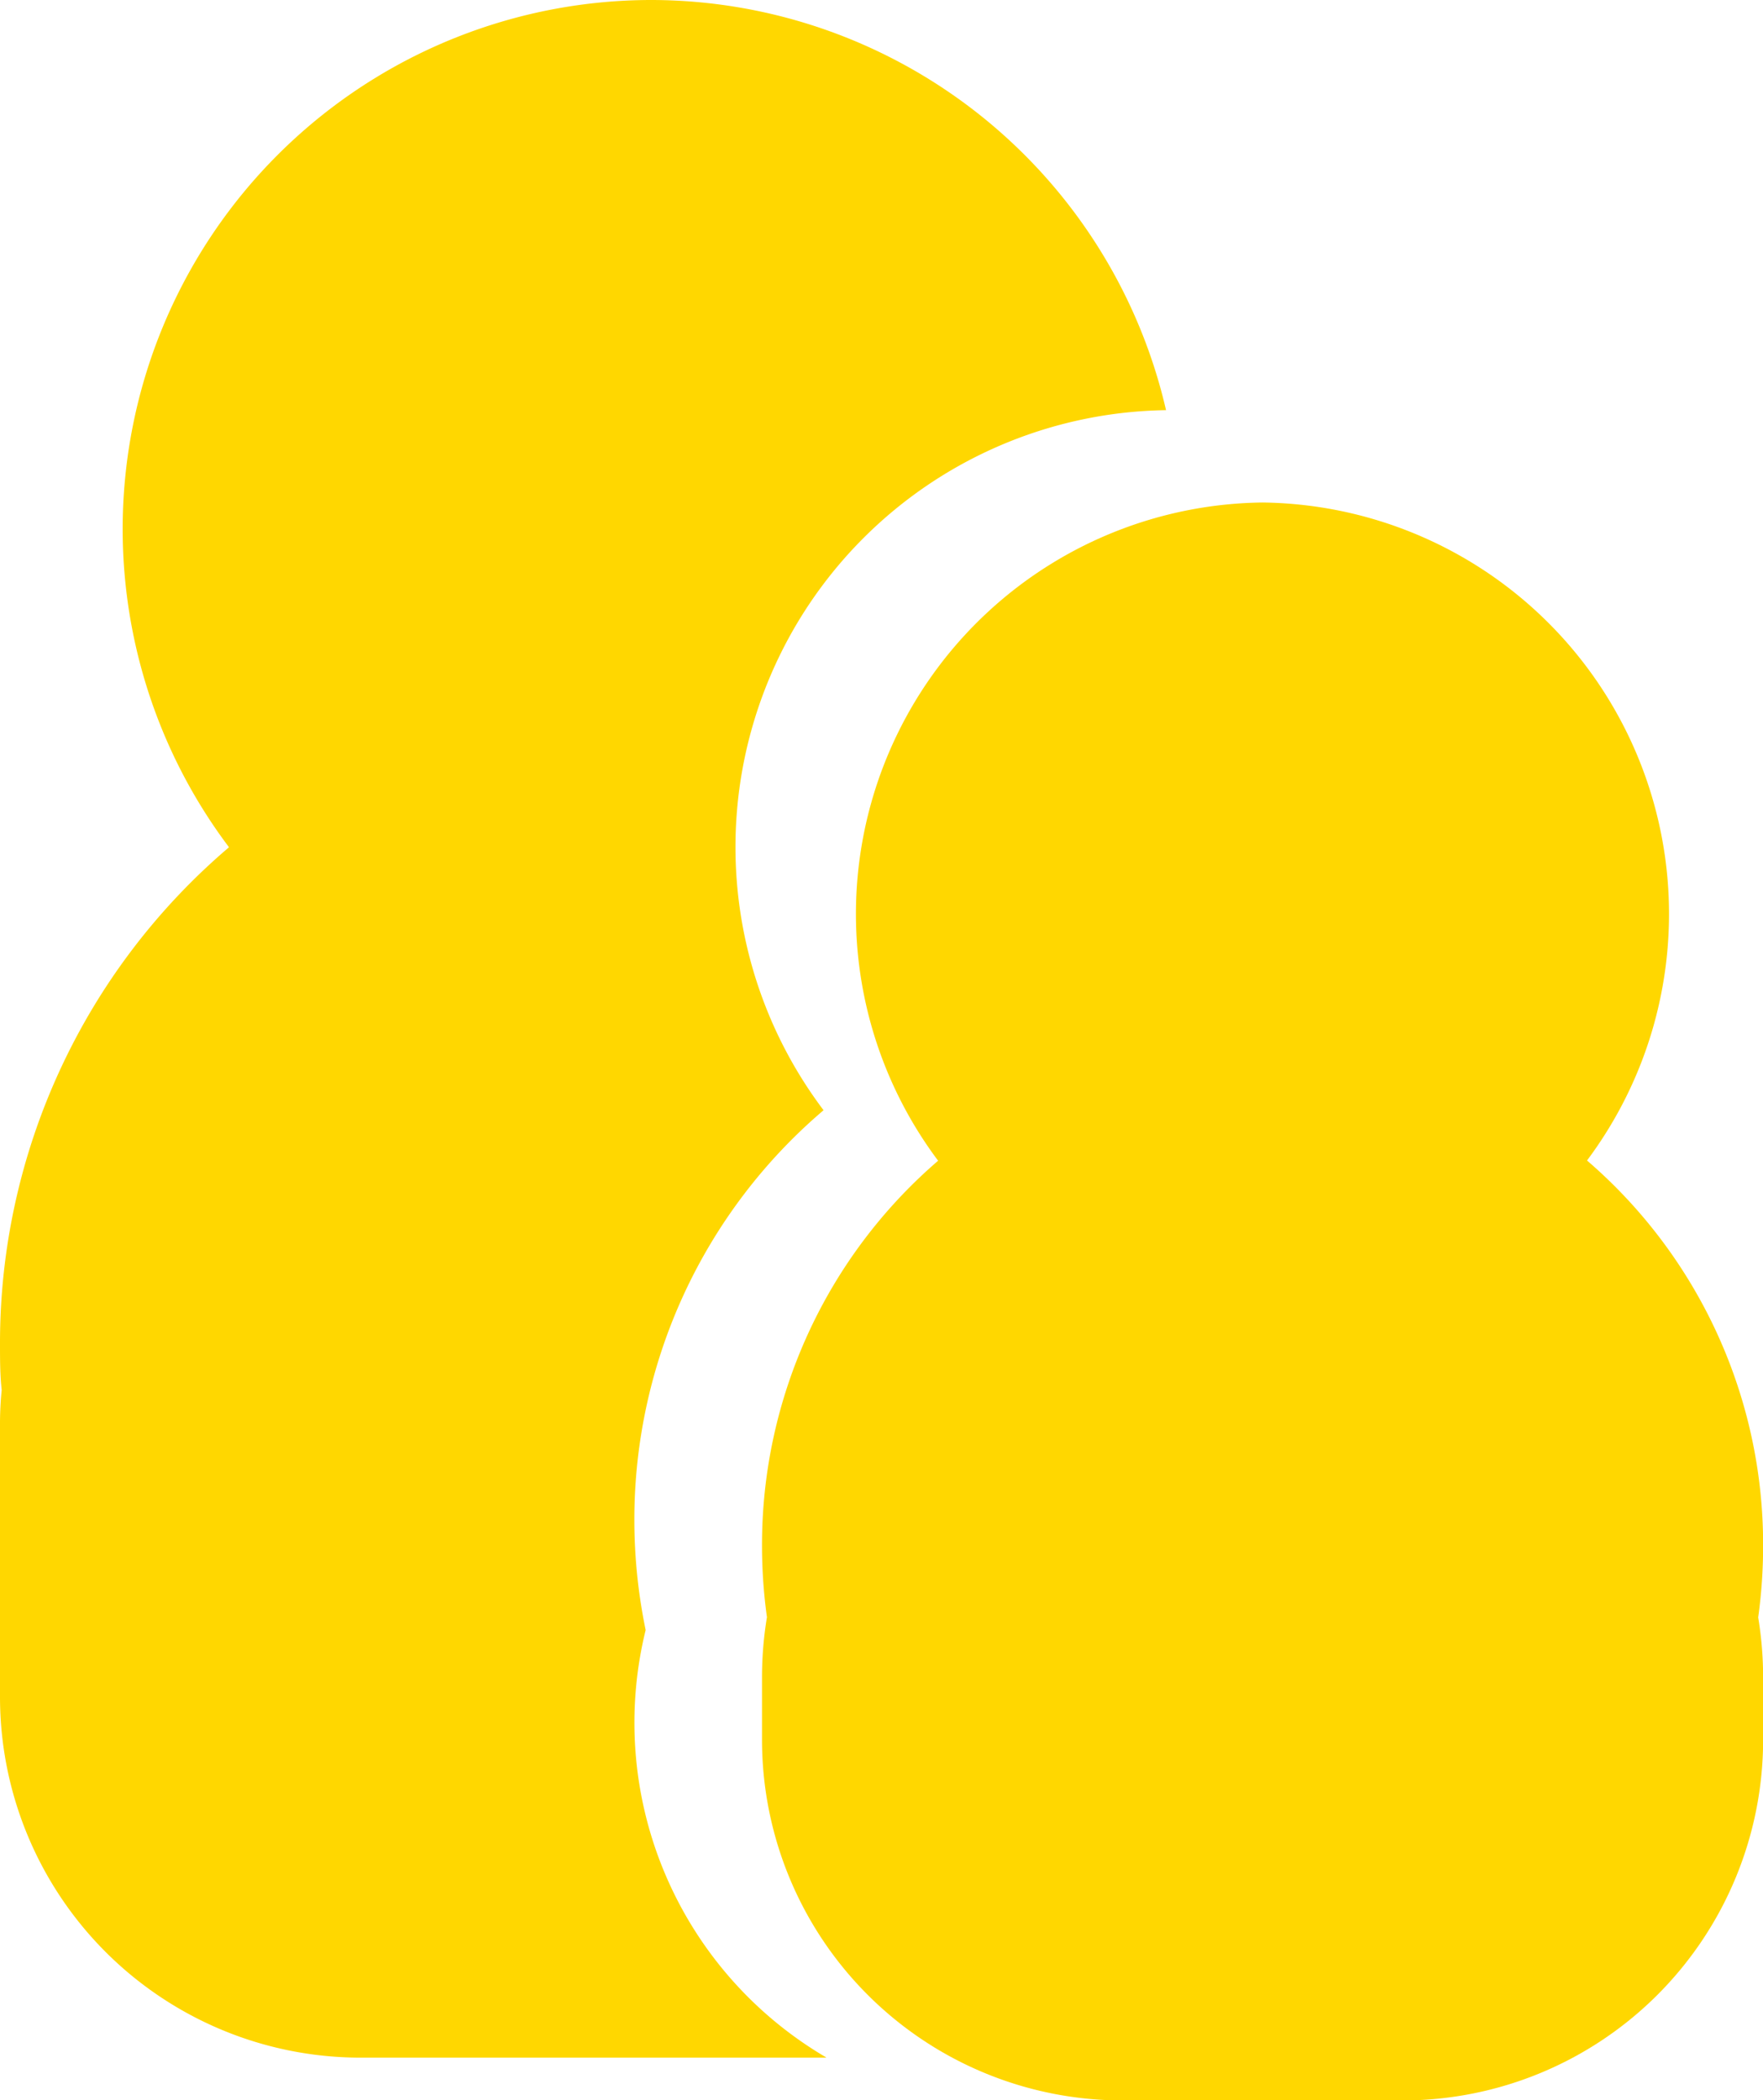
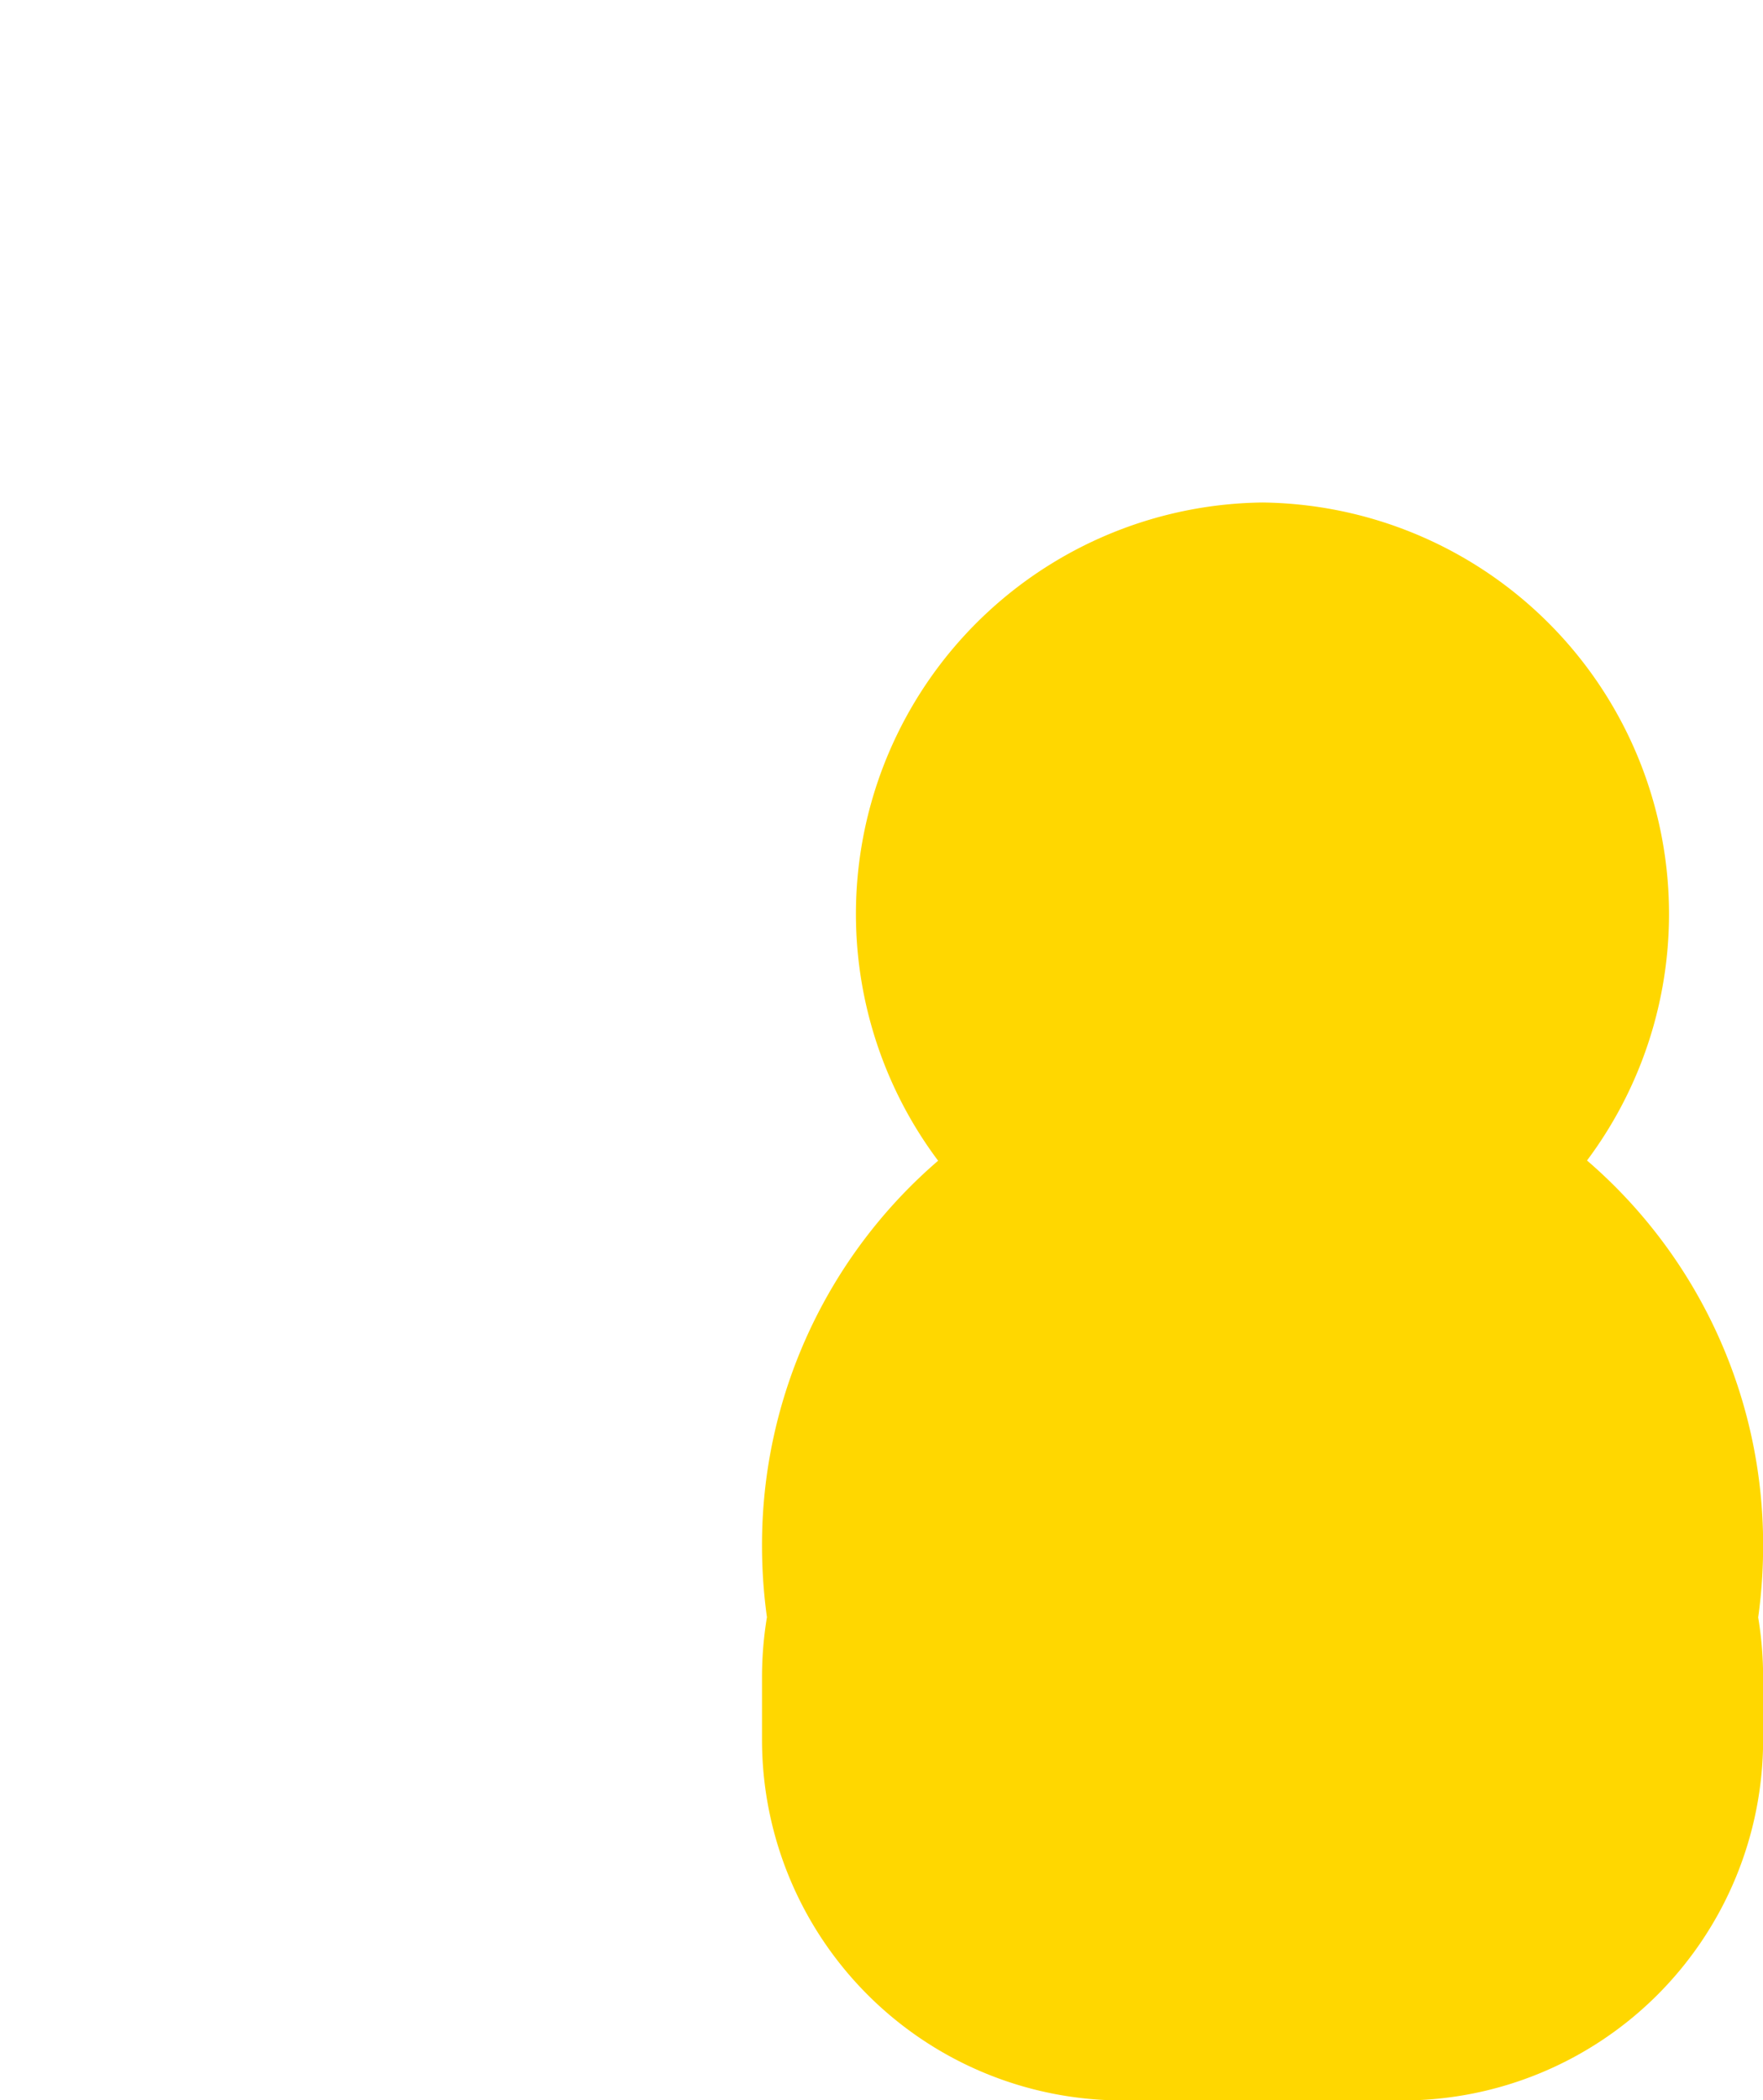
<svg xmlns="http://www.w3.org/2000/svg" width="14.666" height="17.467" viewBox="0 0 14.666 17.467">
  <g id="Group_6546" data-name="Group 6546" transform="translate(-927.372 -11.256)">
    <g id="Group_6506" data-name="Group 6506">
-       <path id="Subtraction_1" data-name="Subtraction 1" d="M6.873,17.112H3a3,3,0,0,1-3-3V11.851a2.83,2.83,0,0,1,.014-.291C0,11.434,0,11.306,0,11.17A5.412,5.412,0,0,1,1.905,7.046,4.4,4.4,0,0,1,5.415,0,4.4,4.4,0,0,1,9.7,3.411,3.634,3.634,0,0,0,6.851,9.233a4.47,4.47,0,0,0-1.574,3.407,4.536,4.536,0,0,0,.094.916,3.226,3.226,0,0,0,1.5,3.553Z" transform="translate(927.372 11.256)" fill="gold" />
      <path id="Union_7" data-name="Union 7" d="M3,13.289a3,3,0,0,1-3-3V9.77a3.061,3.061,0,0,1,.041-.5A4.329,4.329,0,0,1,0,8.674a4.214,4.214,0,0,1,1.465-3.2A3.422,3.422,0,0,1,4.163,0a3.422,3.422,0,0,1,2.7,5.472,4.213,4.213,0,0,1,1.465,3.2,4.329,4.329,0,0,1-.041.6,3.061,3.061,0,0,1,.041.5v.517a3,3,0,0,1-3,3Z" transform="translate(933.711 15.435)" fill="gold" />
    </g>
  </g>
</svg>